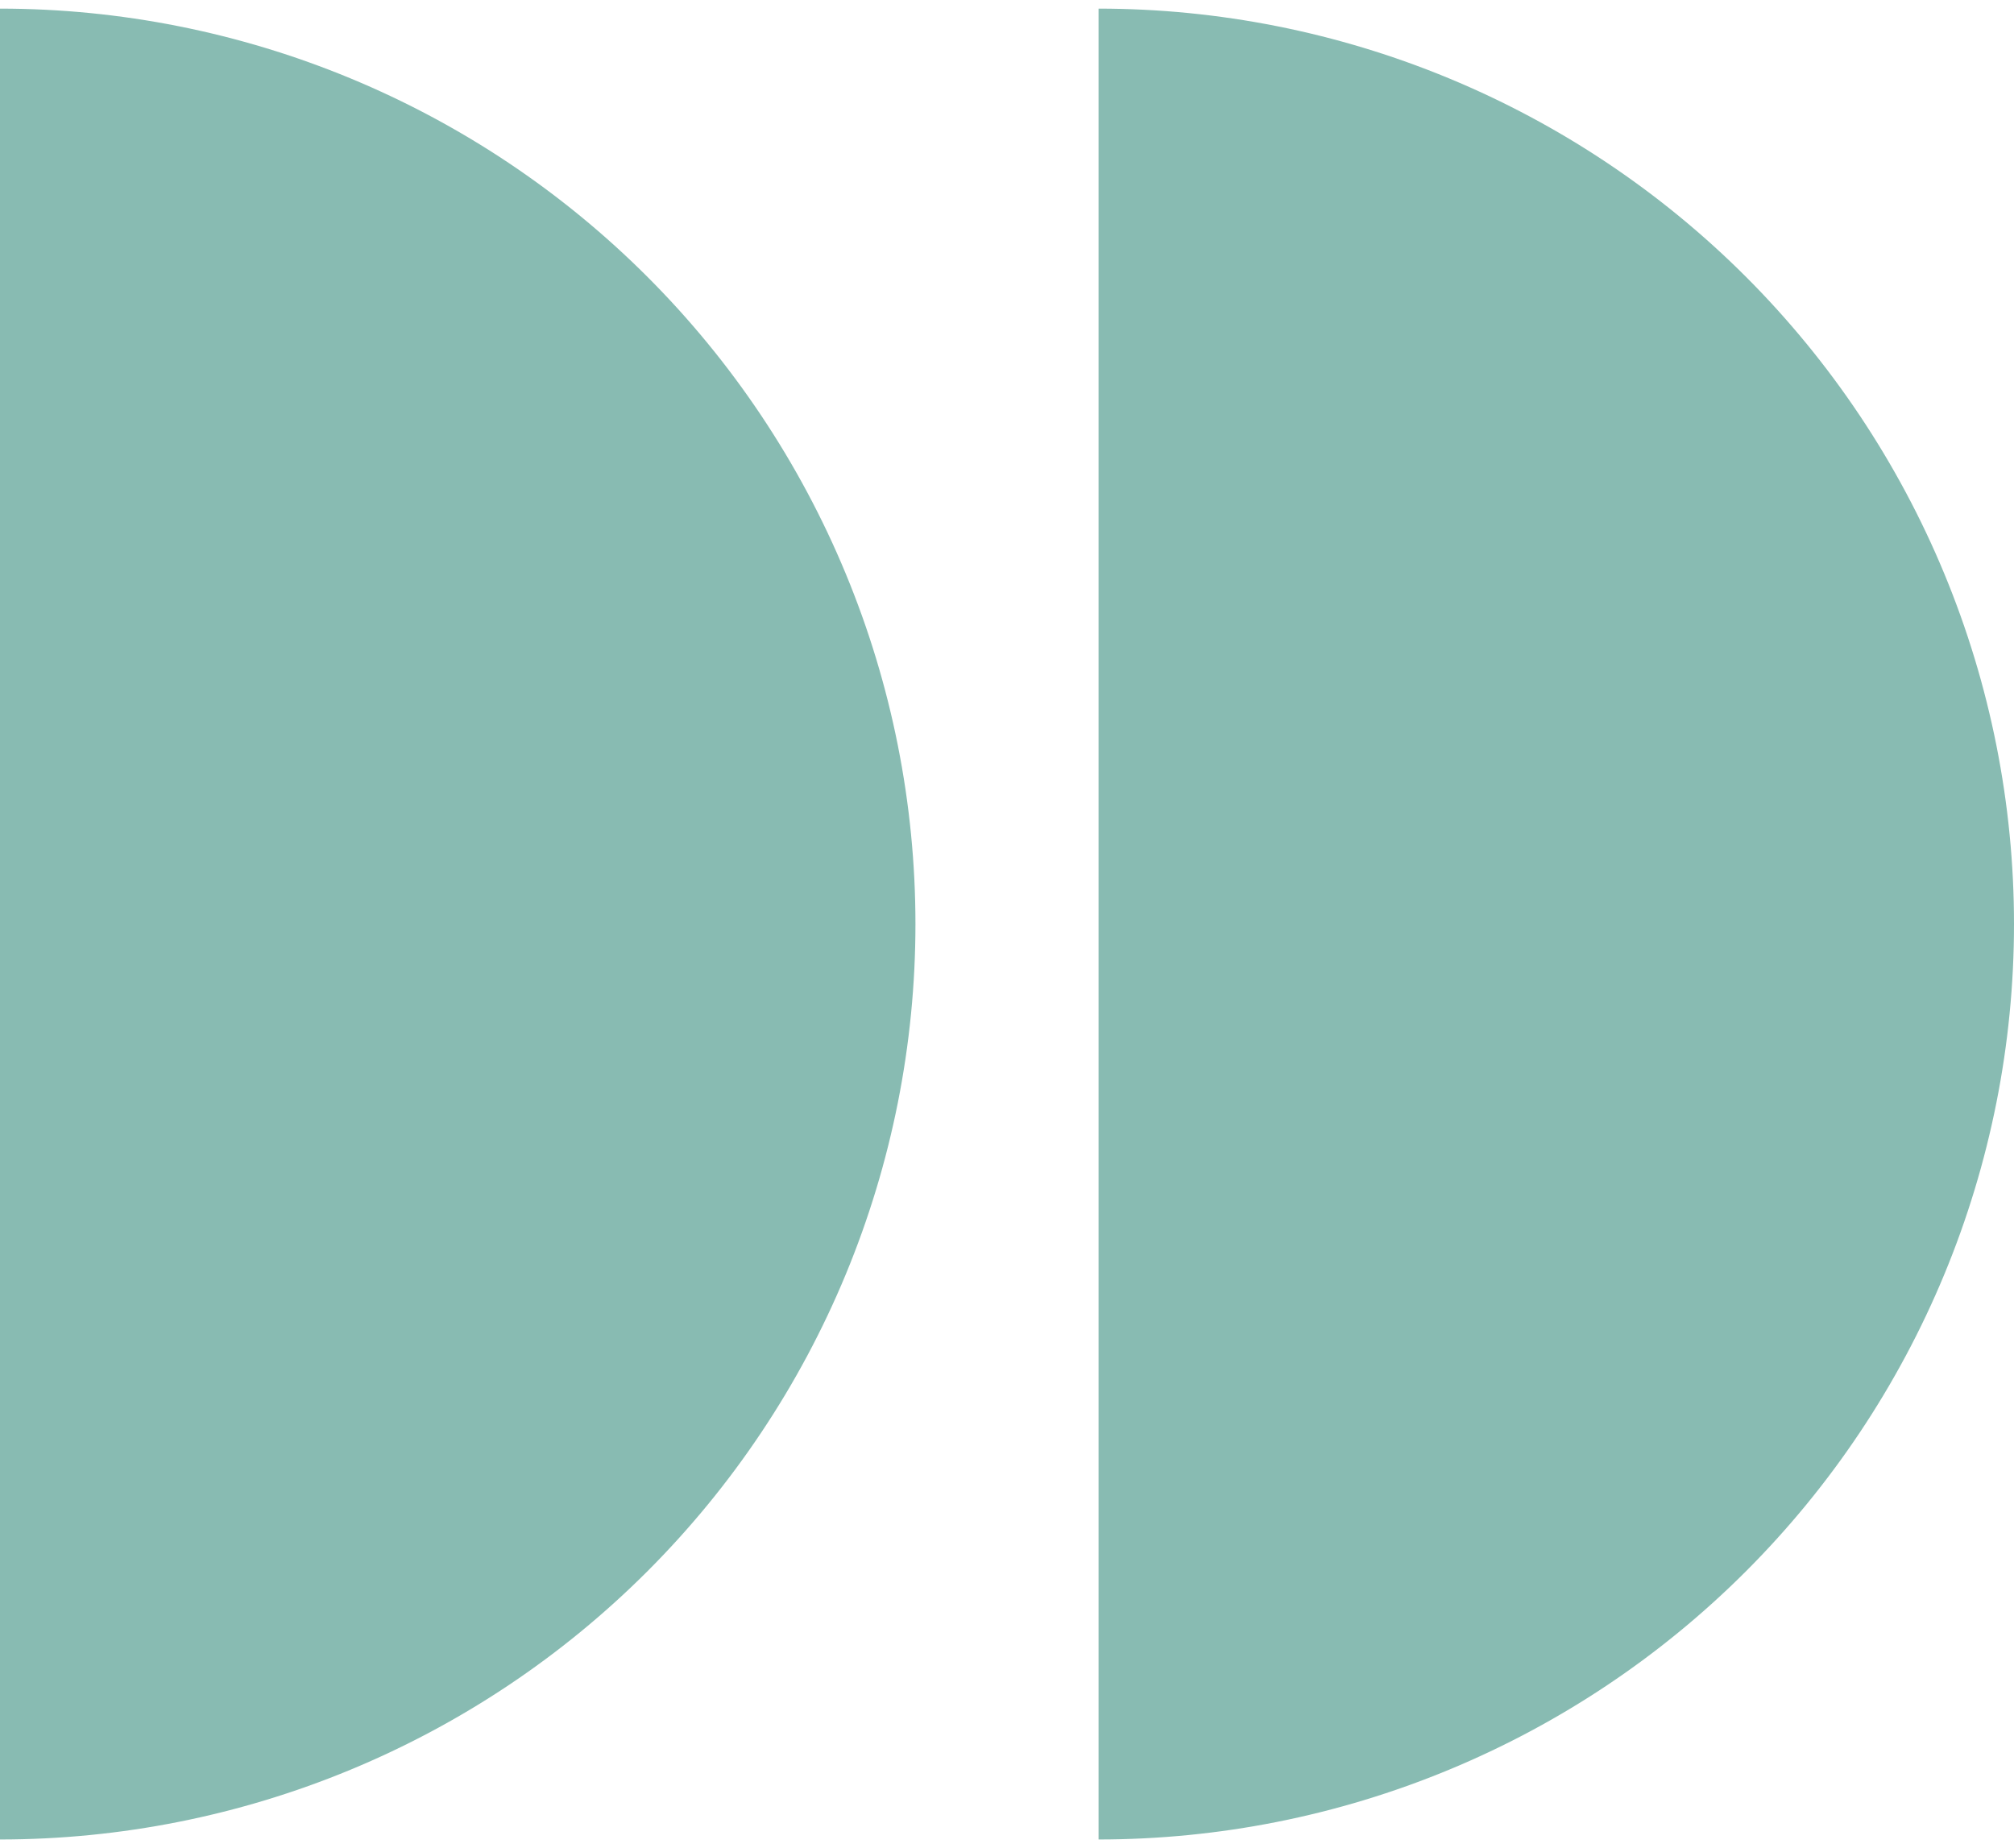
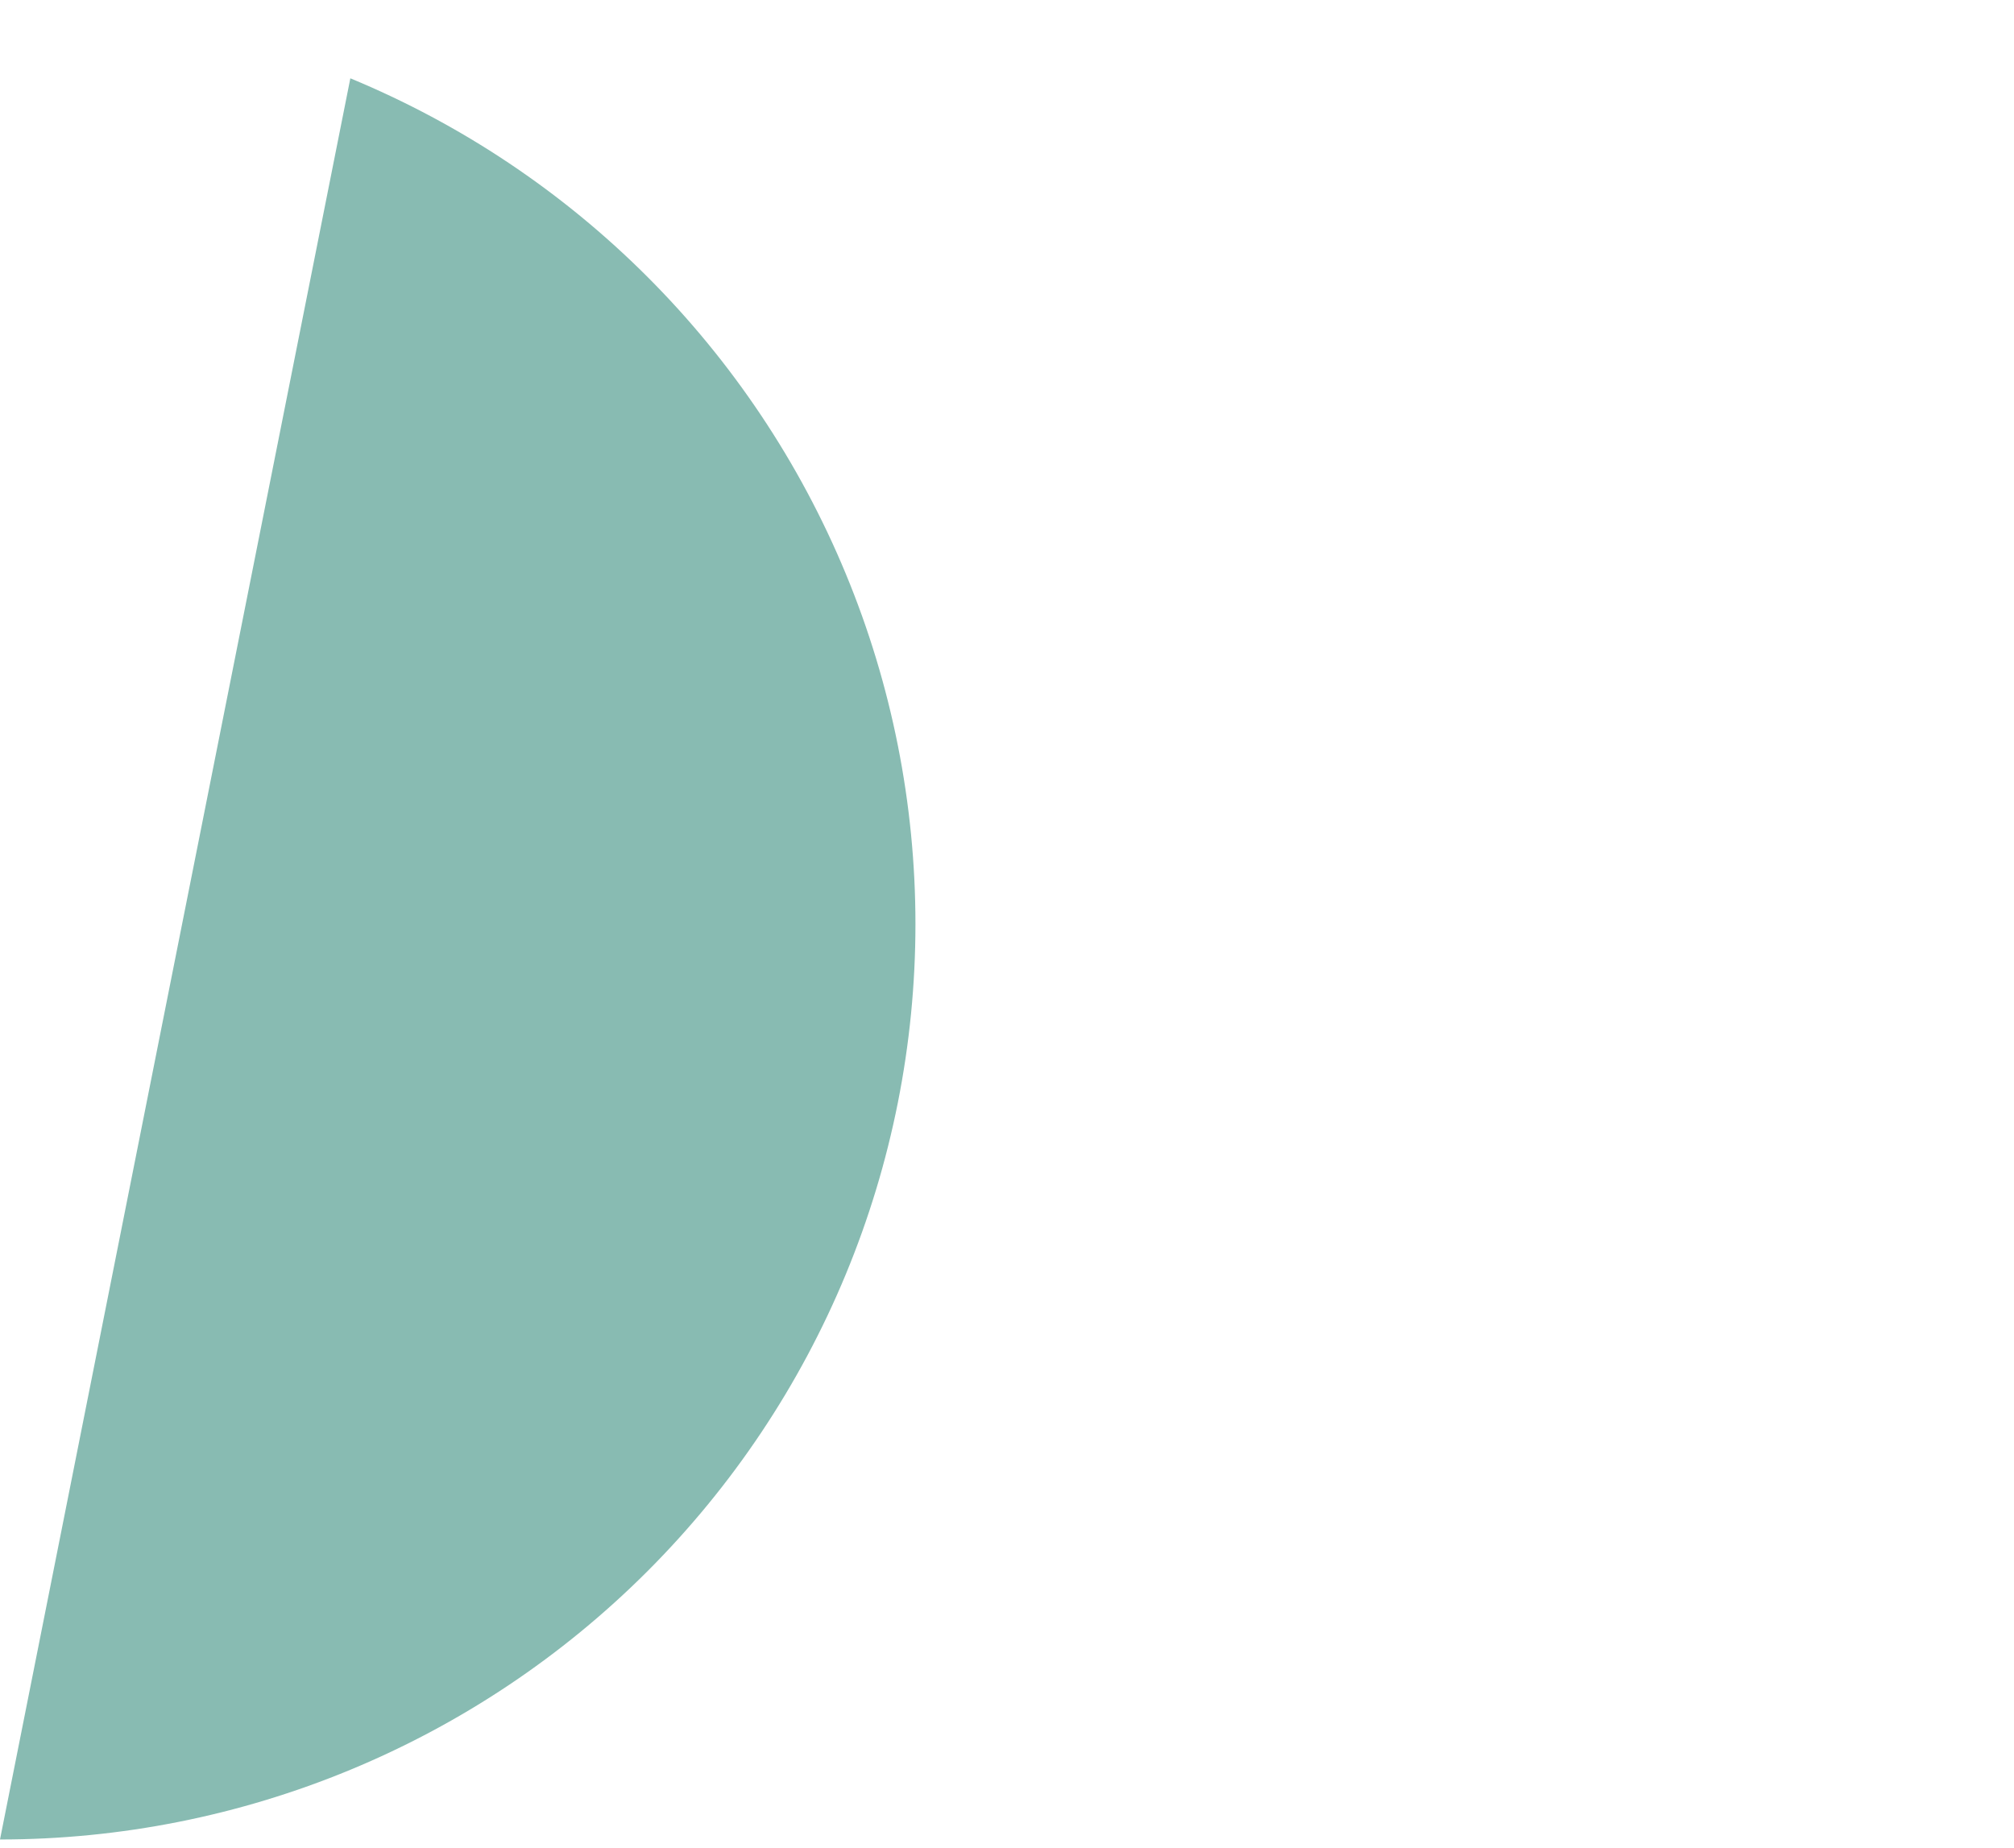
<svg xmlns="http://www.w3.org/2000/svg" width="85" height="78" viewBox="0 0 85 78" fill="none">
-   <path d="M46.364 77.636C51.437 77.636 56.462 76.637 61.149 74.695C65.837 72.754 70.096 69.908 73.684 66.32C77.271 62.732 80.117 58.473 82.059 53.786C84.001 49.098 85 44.074 85 39C85 33.926 84.001 28.902 82.059 24.215C80.117 19.527 77.271 15.268 73.684 11.68C70.096 8.092 65.837 5.246 61.149 3.305C56.462 1.363 51.437 0.364 46.364 0.364L46.364 77.636Z" fill="#88BBB2" />
-   <path d="M3.3777e-06 77.636C5.074 77.636 10.098 76.637 14.786 74.695C19.473 72.754 23.732 69.908 27.32 66.32C30.908 62.732 33.754 58.473 35.695 53.786C37.637 49.098 38.636 44.074 38.636 39C38.636 33.926 37.637 28.902 35.695 24.215C33.754 19.527 30.908 15.268 27.32 11.68C23.732 8.092 19.473 5.246 14.786 3.305C10.098 1.363 5.074 0.364 0 0.364L3.3777e-06 77.636Z" fill="#88BBB2" />
+   <path d="M3.3777e-06 77.636C5.074 77.636 10.098 76.637 14.786 74.695C19.473 72.754 23.732 69.908 27.32 66.32C30.908 62.732 33.754 58.473 35.695 53.786C37.637 49.098 38.636 44.074 38.636 39C38.636 33.926 37.637 28.902 35.695 24.215C33.754 19.527 30.908 15.268 27.32 11.68C23.732 8.092 19.473 5.246 14.786 3.305L3.3777e-06 77.636Z" fill="#88BBB2" />
</svg>